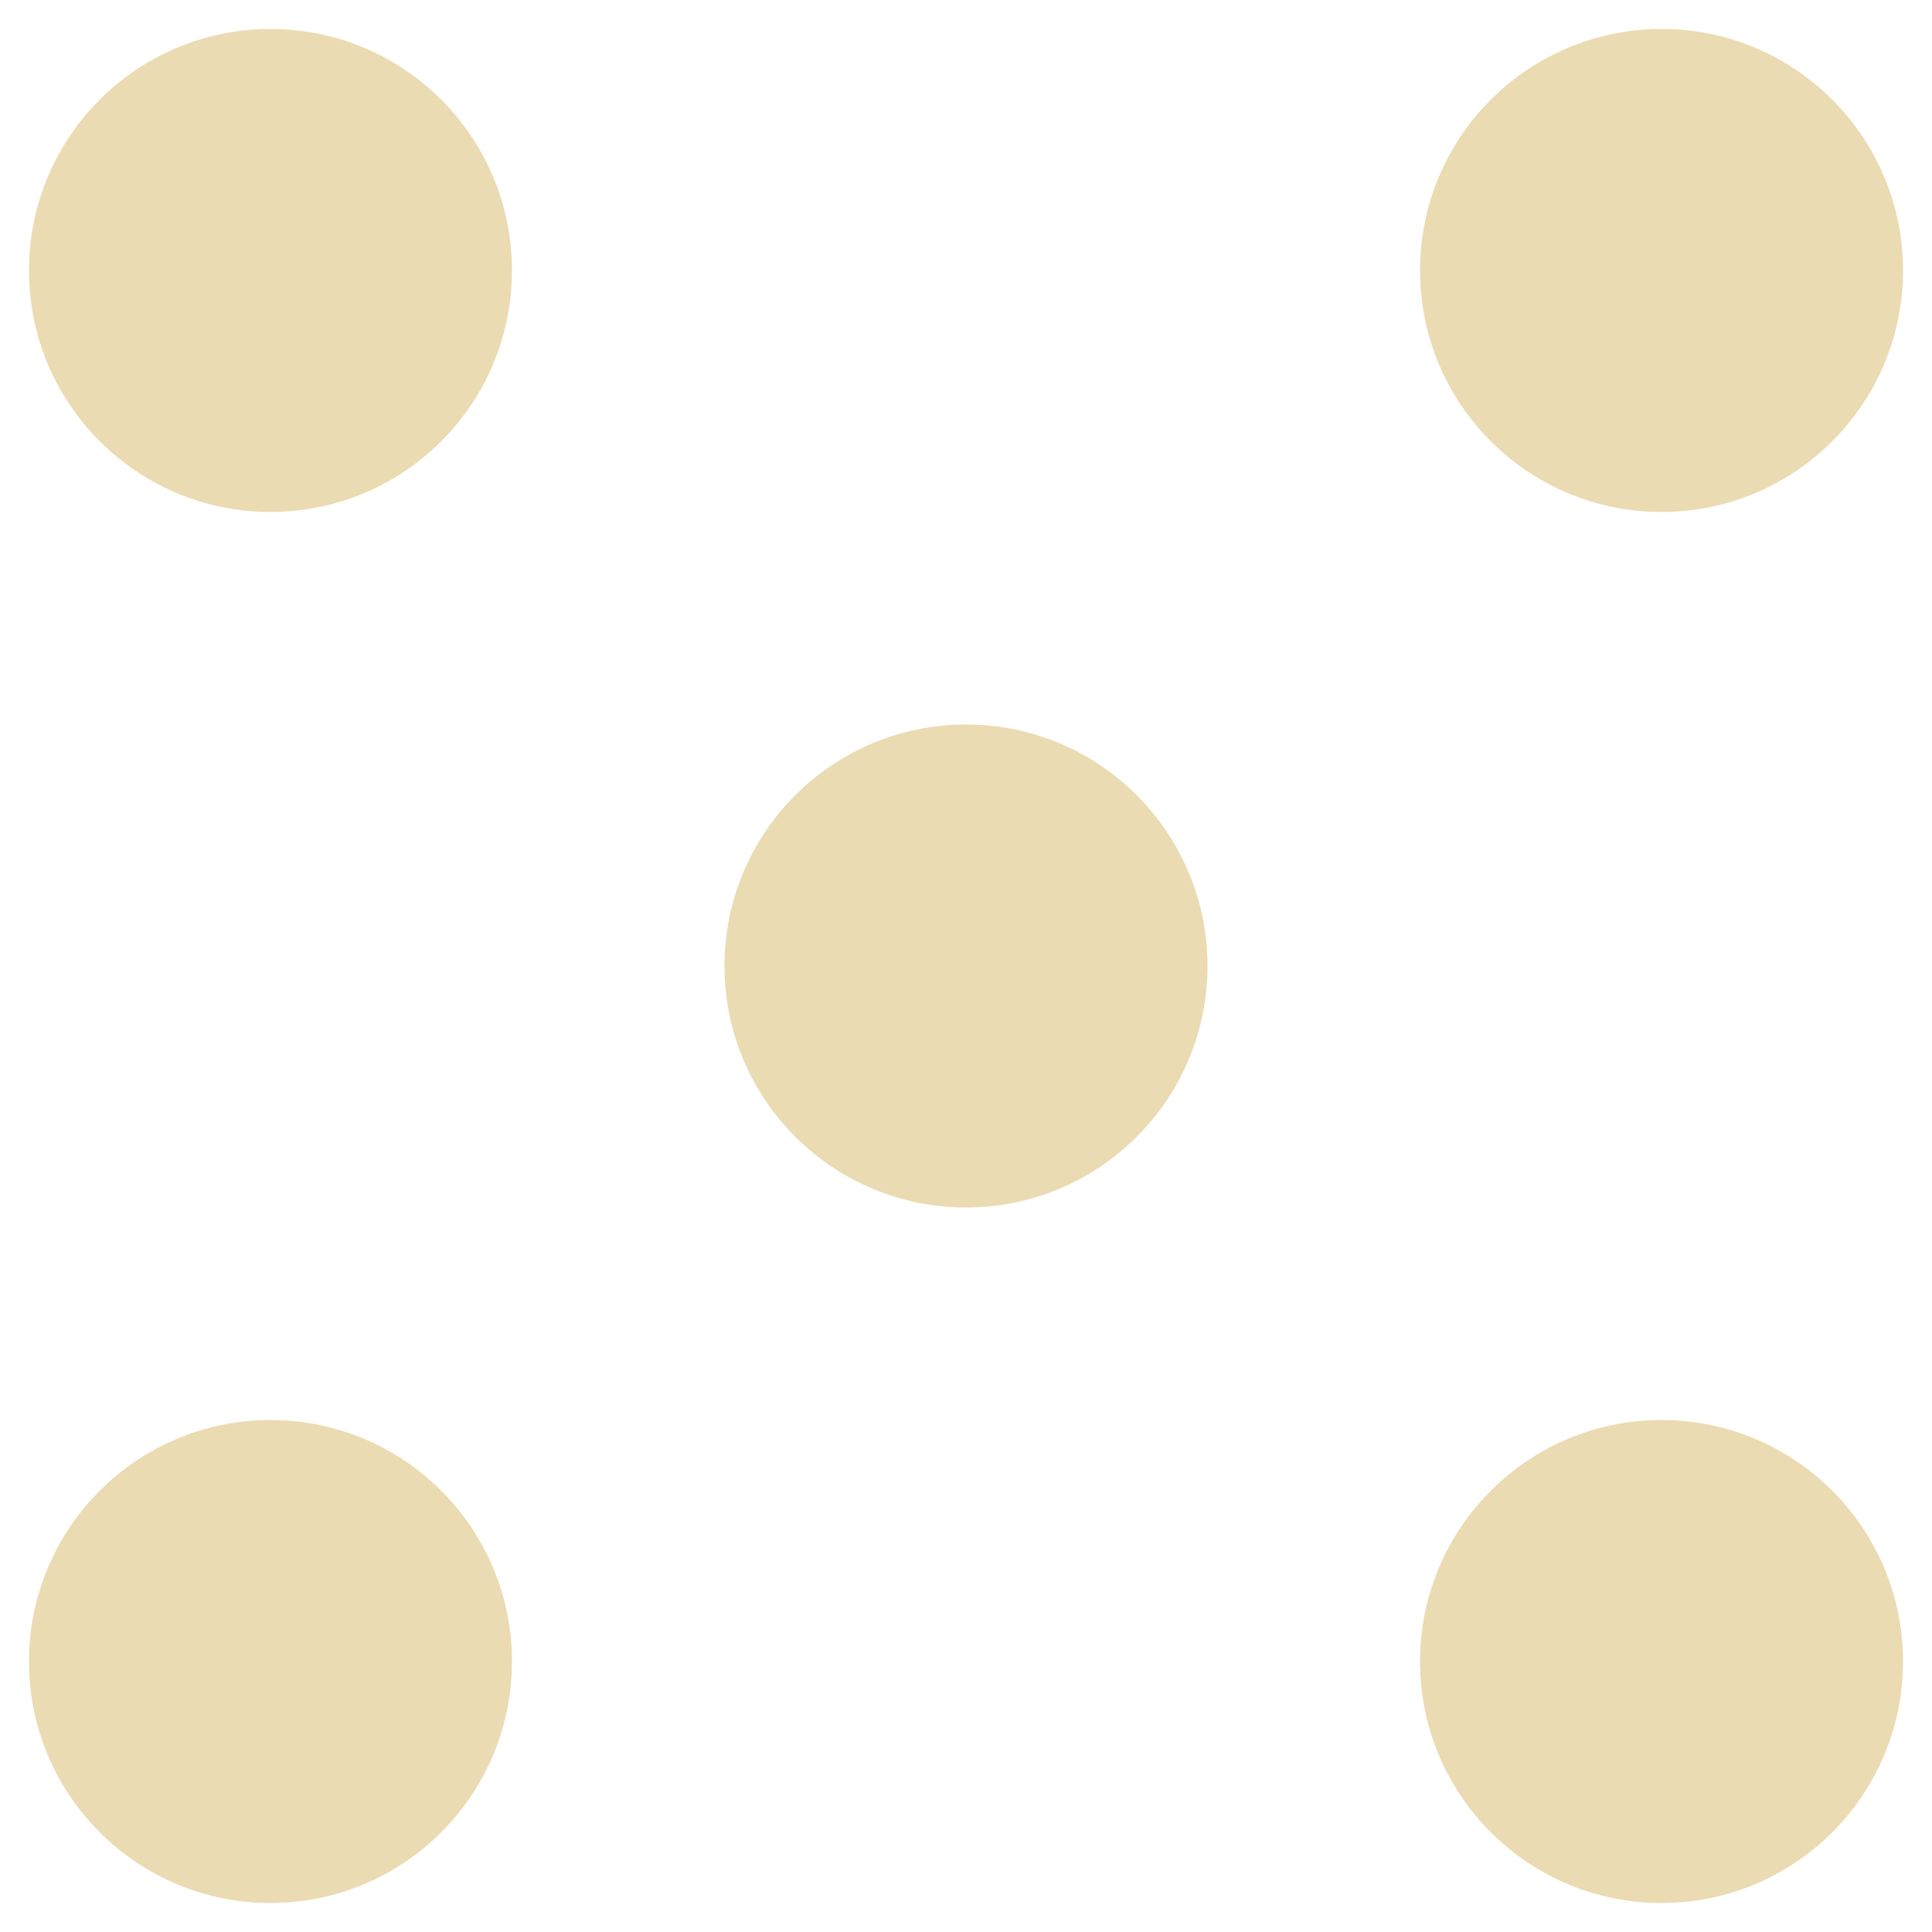
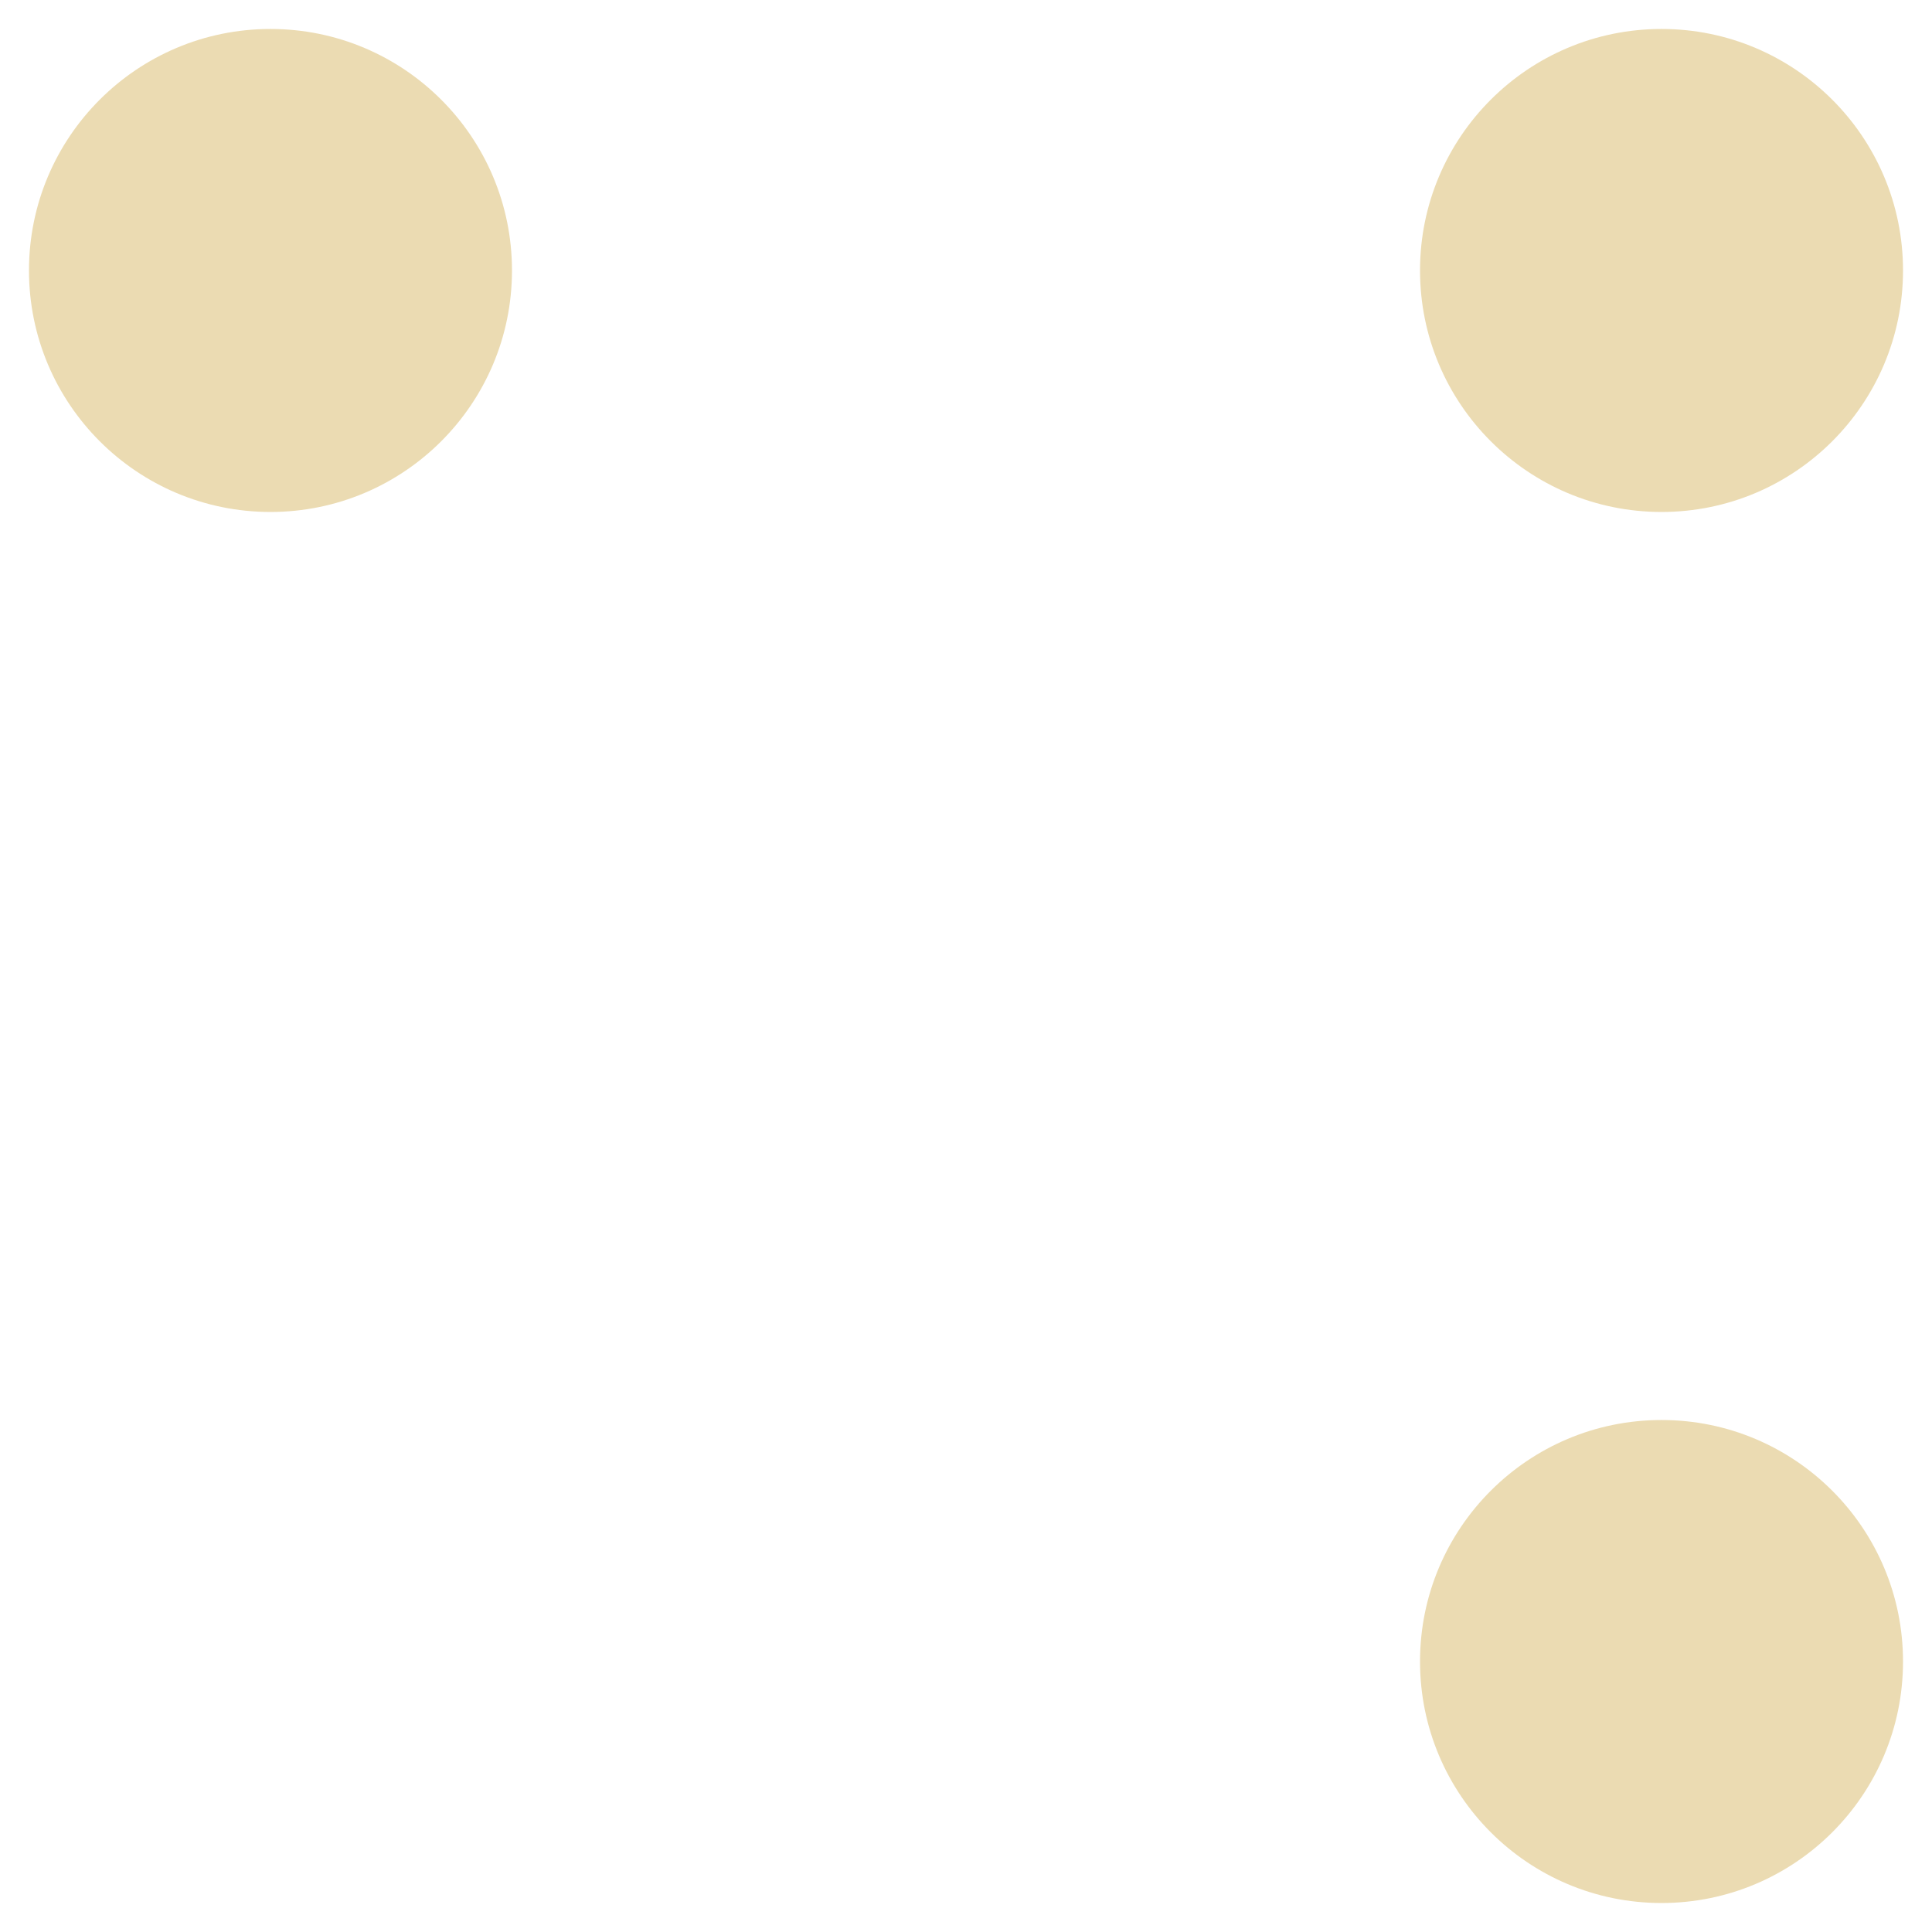
<svg xmlns="http://www.w3.org/2000/svg" width="16" height="16" version="1.1">
  <g transform="translate(0,-32)">
    <g transform="translate(1.2397766e-5,0.5)">
      <g transform="matrix(0.16,0,0,0.16,-38,-16.878)" style="fill:#ebdbb2">
        <circle cx="325" cy="227.362" r="12.5" transform="translate(-73.5,89)" style="fill:#ebdbb2;fill-rule:evenodd" />
-         <circle cx="325" cy="227.362" r="12.5" transform="translate(-73.5,161)" style="fill:#ebdbb2;fill-rule:evenodd" />
        <circle cx="325" cy="227.362" r="12.5" transform="translate(-1.5,89)" style="fill:#ebdbb2;fill-rule:evenodd" />
        <circle cx="325" cy="227.362" r="12.5" transform="translate(-1.5,161)" style="fill:#ebdbb2;fill-rule:evenodd" />
-         <circle cx="325" cy="227.362" r="12.5" transform="translate(-37.5,125)" style="fill:#ebdbb2;fill-rule:evenodd" />
      </g>
    </g>
  </g>
</svg>